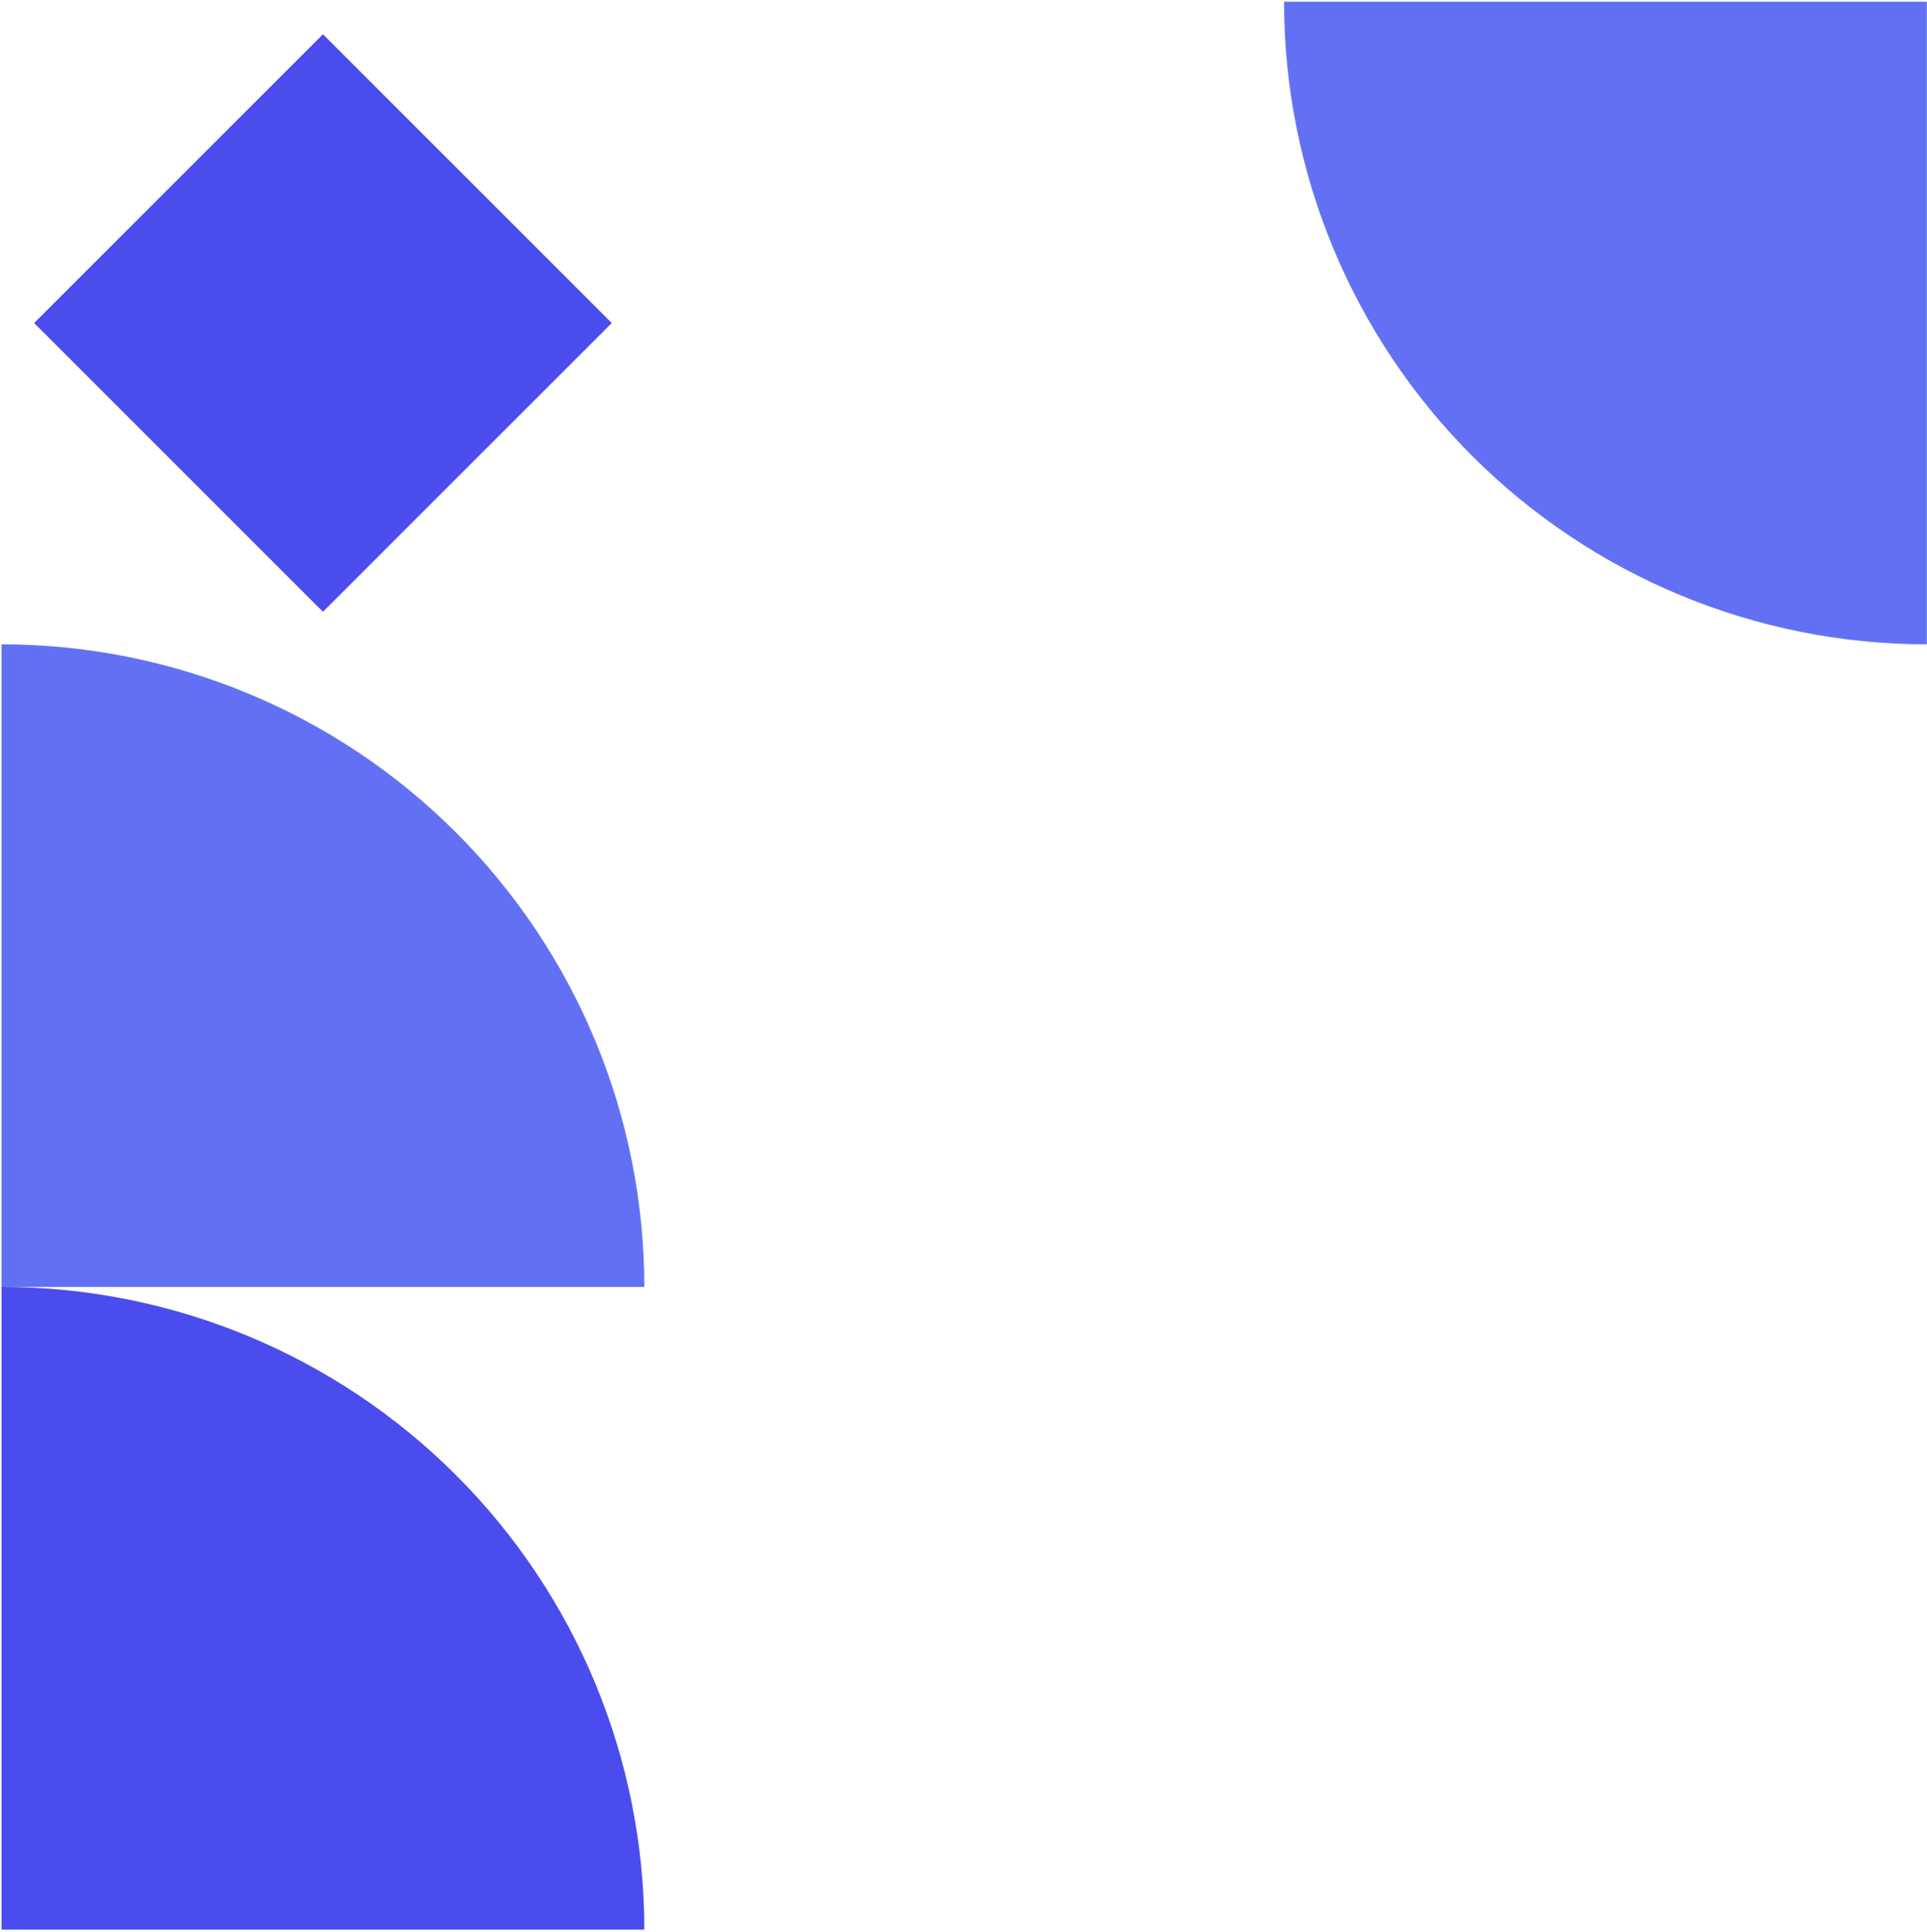
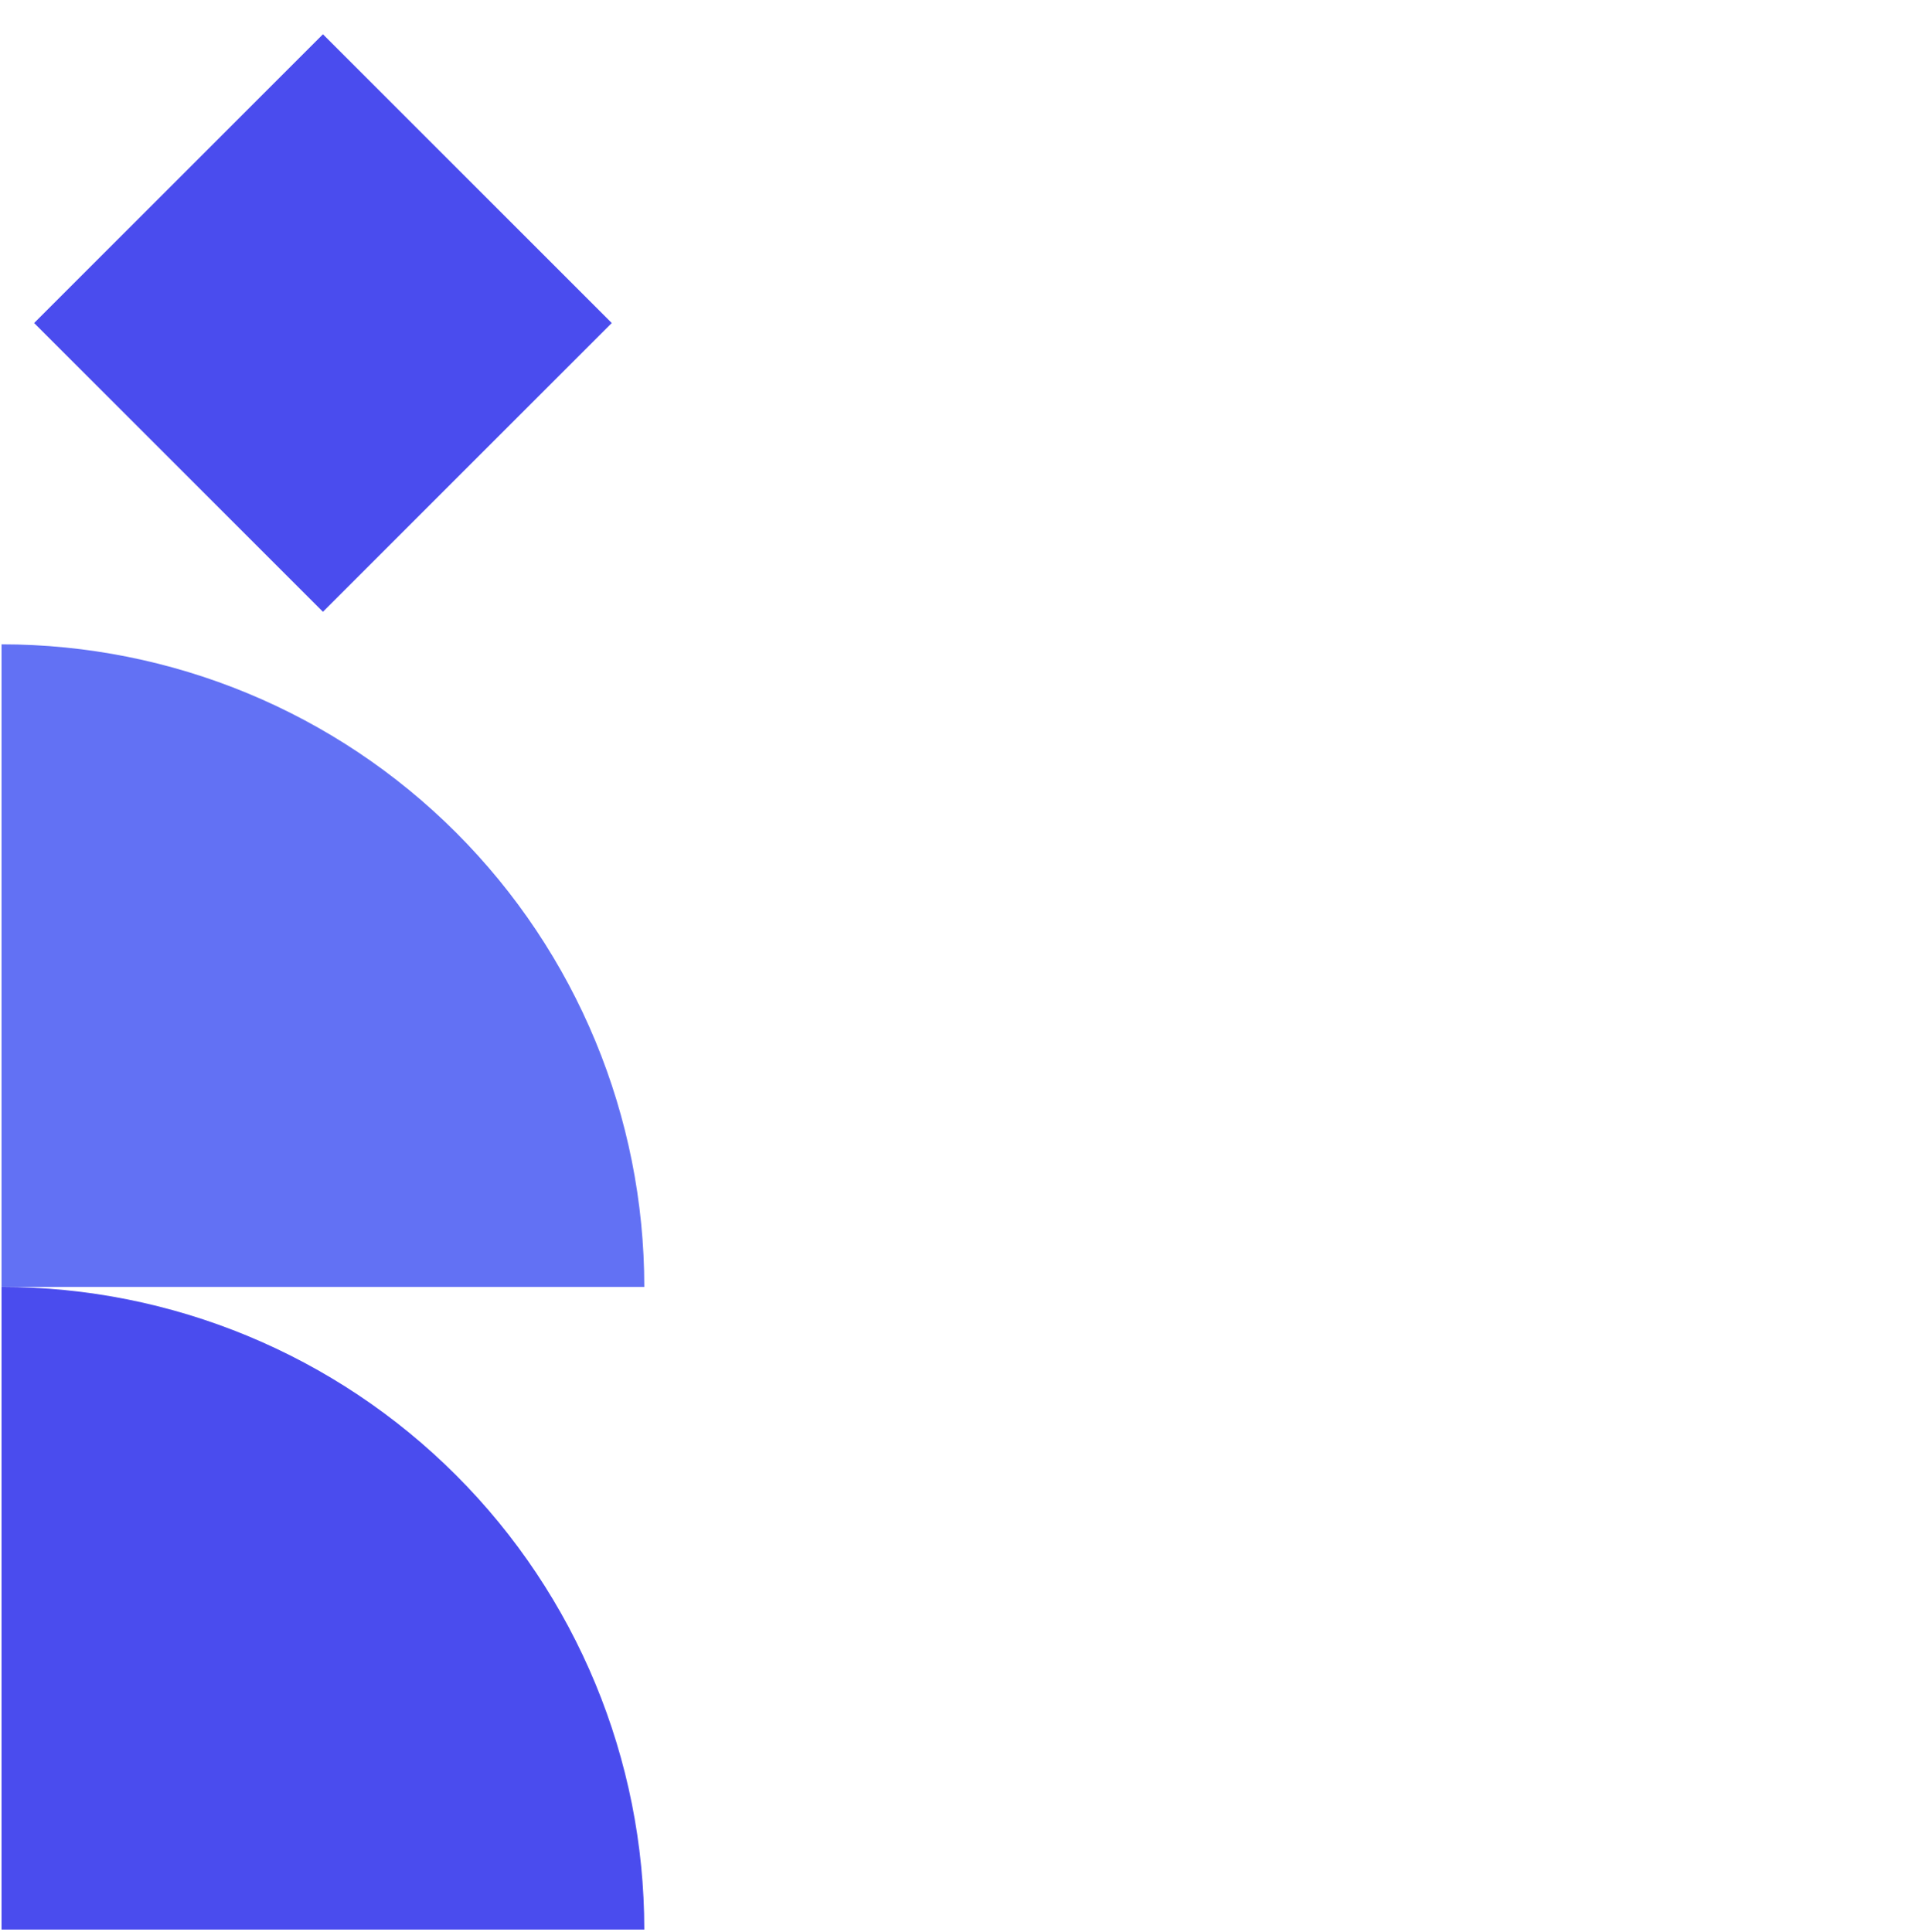
<svg xmlns="http://www.w3.org/2000/svg" width="671" height="673" viewBox="0 0 671 673" fill="none">
  <g clip-path="url(#clip0_69_5)">
-     <path d="M213.021 112.502L112.45 11.932L11.879 112.502L112.45 213.073L213.021 112.502Z" fill="#4A4CEE" />
+     <path d="M213.021 112.502L112.45 11.932L11.879 112.502L112.45 213.073Z" fill="#4A4CEE" />
    <path d="M0.539 224.406C59.898 224.406 116.825 247.986 158.798 289.959C200.771 331.932 224.352 388.86 224.352 448.219H0.539V224.406Z" fill="#6271F4" />
    <path d="M0.539 448.219C59.898 448.219 116.825 471.799 158.798 513.772C200.771 555.745 224.352 612.672 224.352 672.031H0.539V448.219Z" fill="#4A4CEE" />
-     <path d="M447.128 0.594H670.94V224.406C611.582 224.406 554.654 200.826 512.681 158.853C470.708 116.88 447.128 59.953 447.128 0.594Z" fill="#6271F4" />
  </g>
  <defs>
    <clipPath id="clip0_69_5">
      <rect width="671" height="673" fill="white" />
    </clipPath>
  </defs>
</svg>